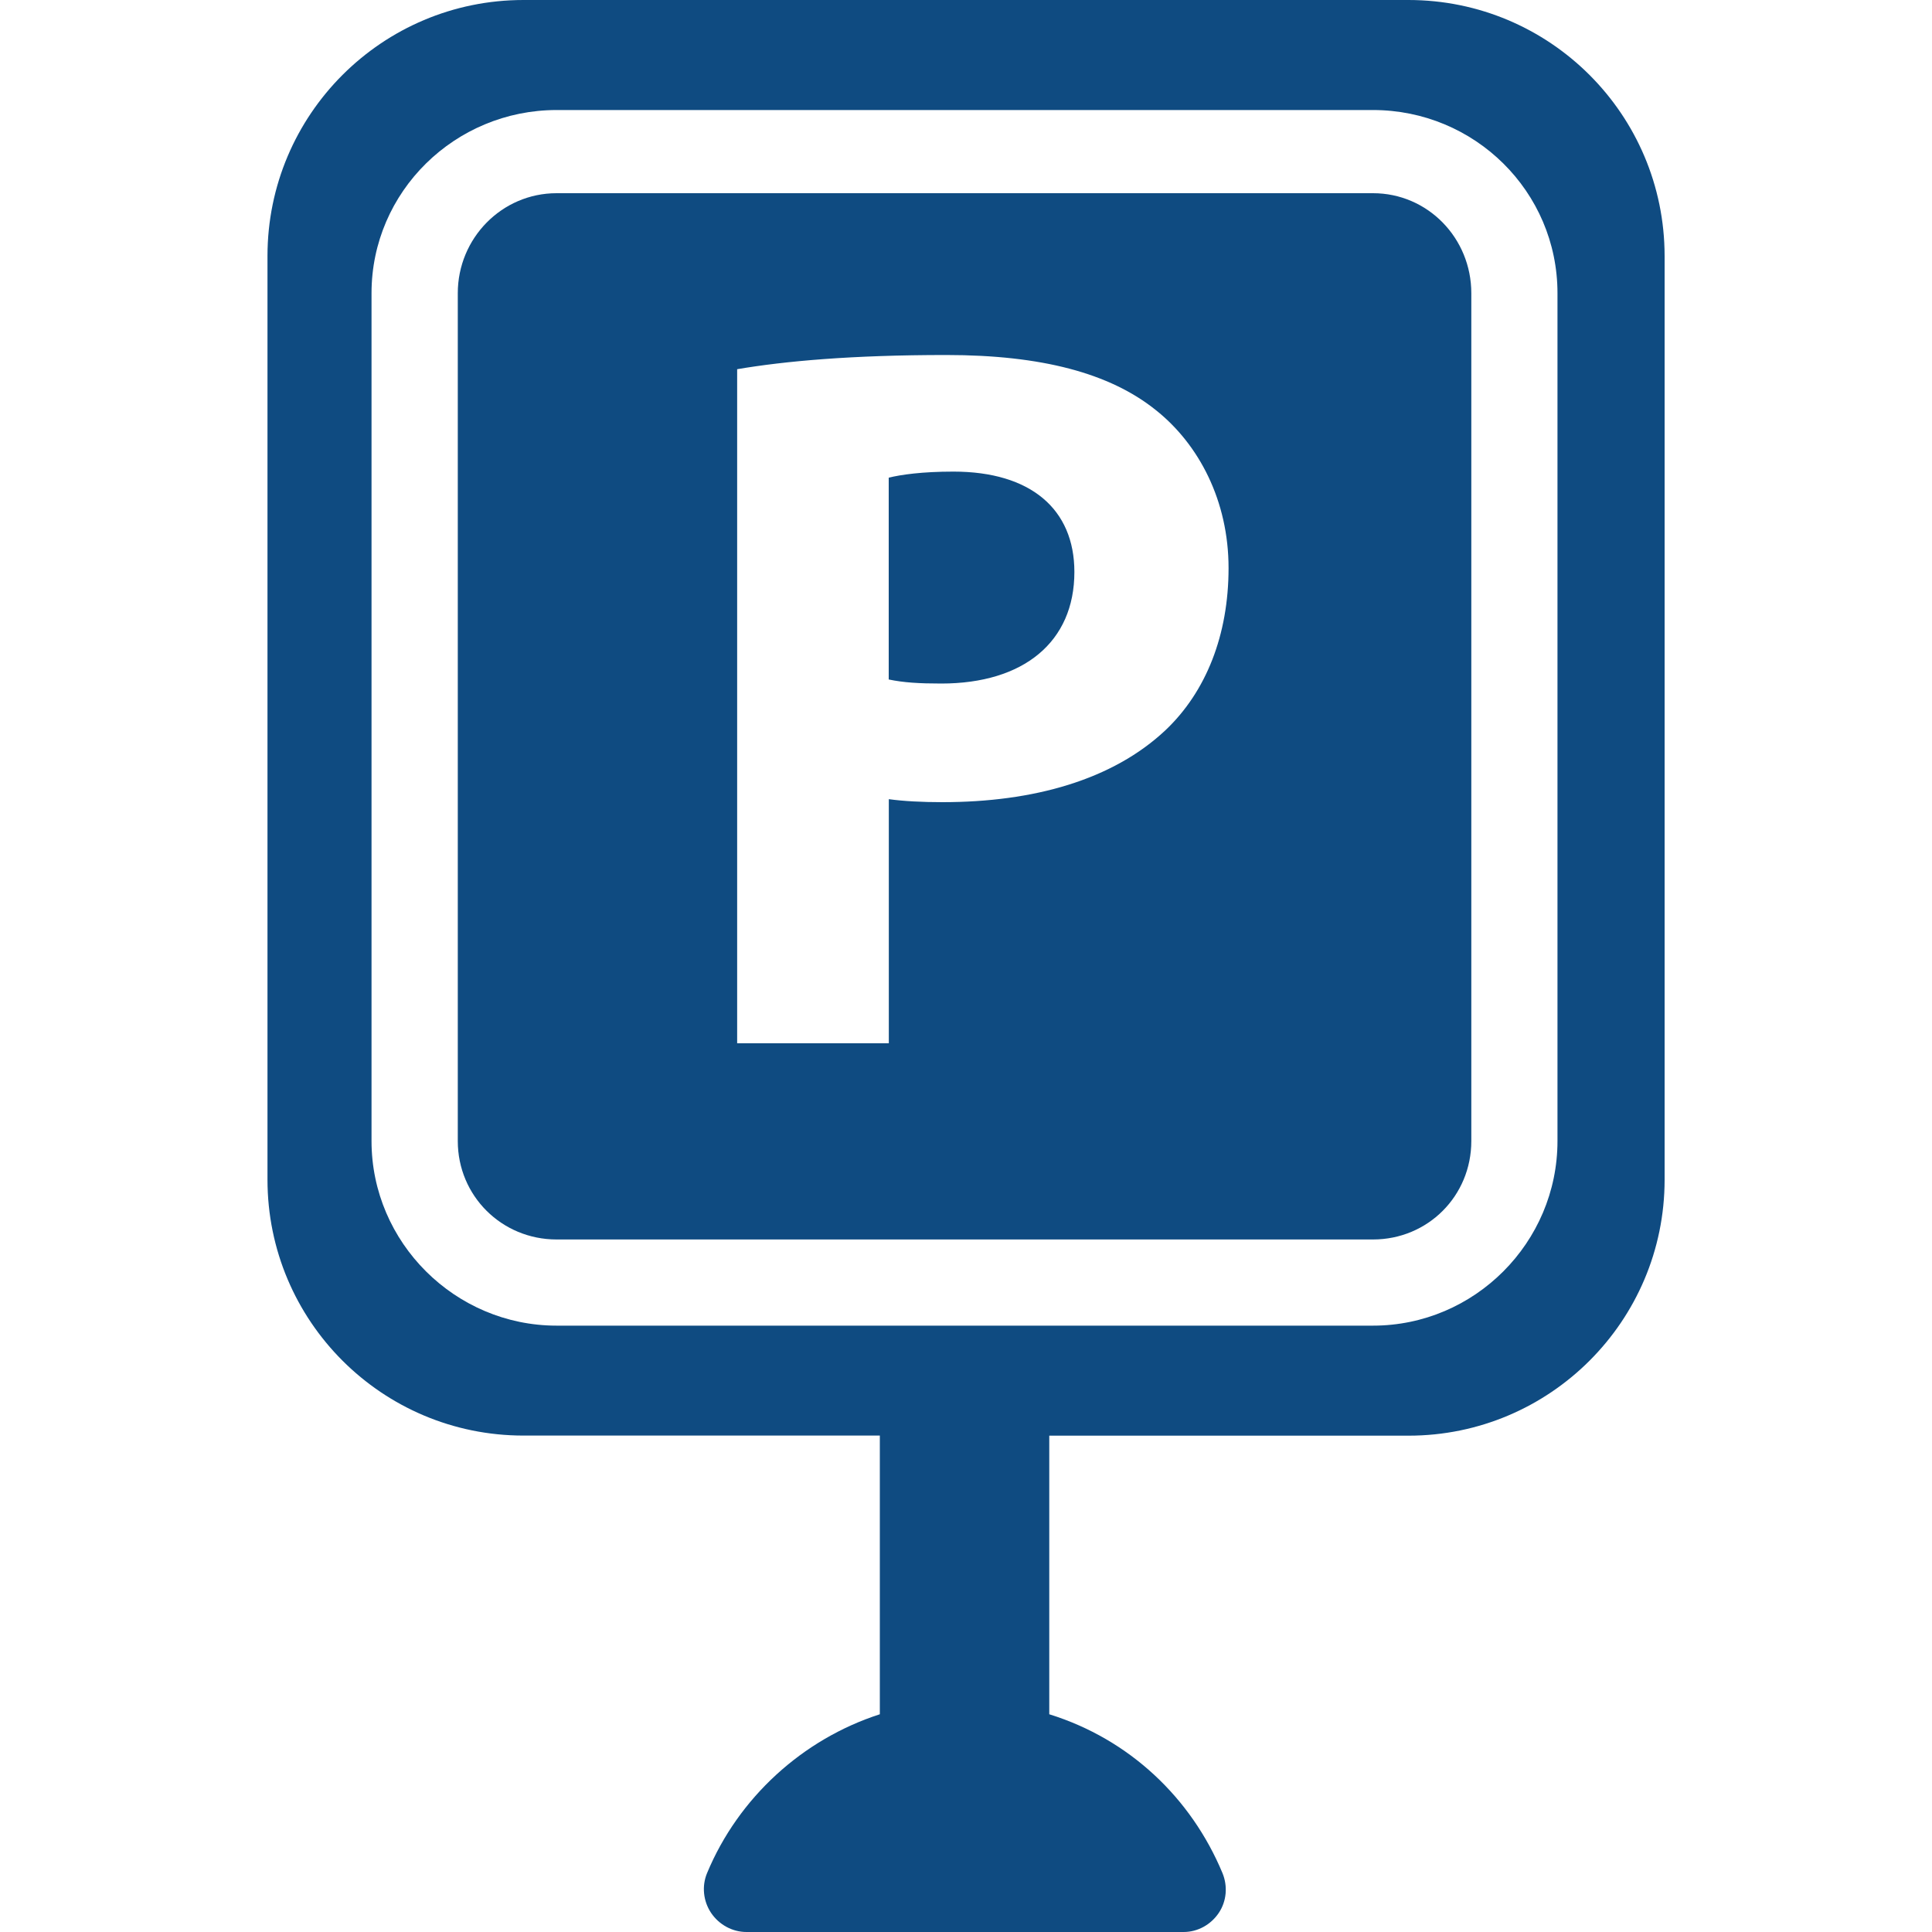
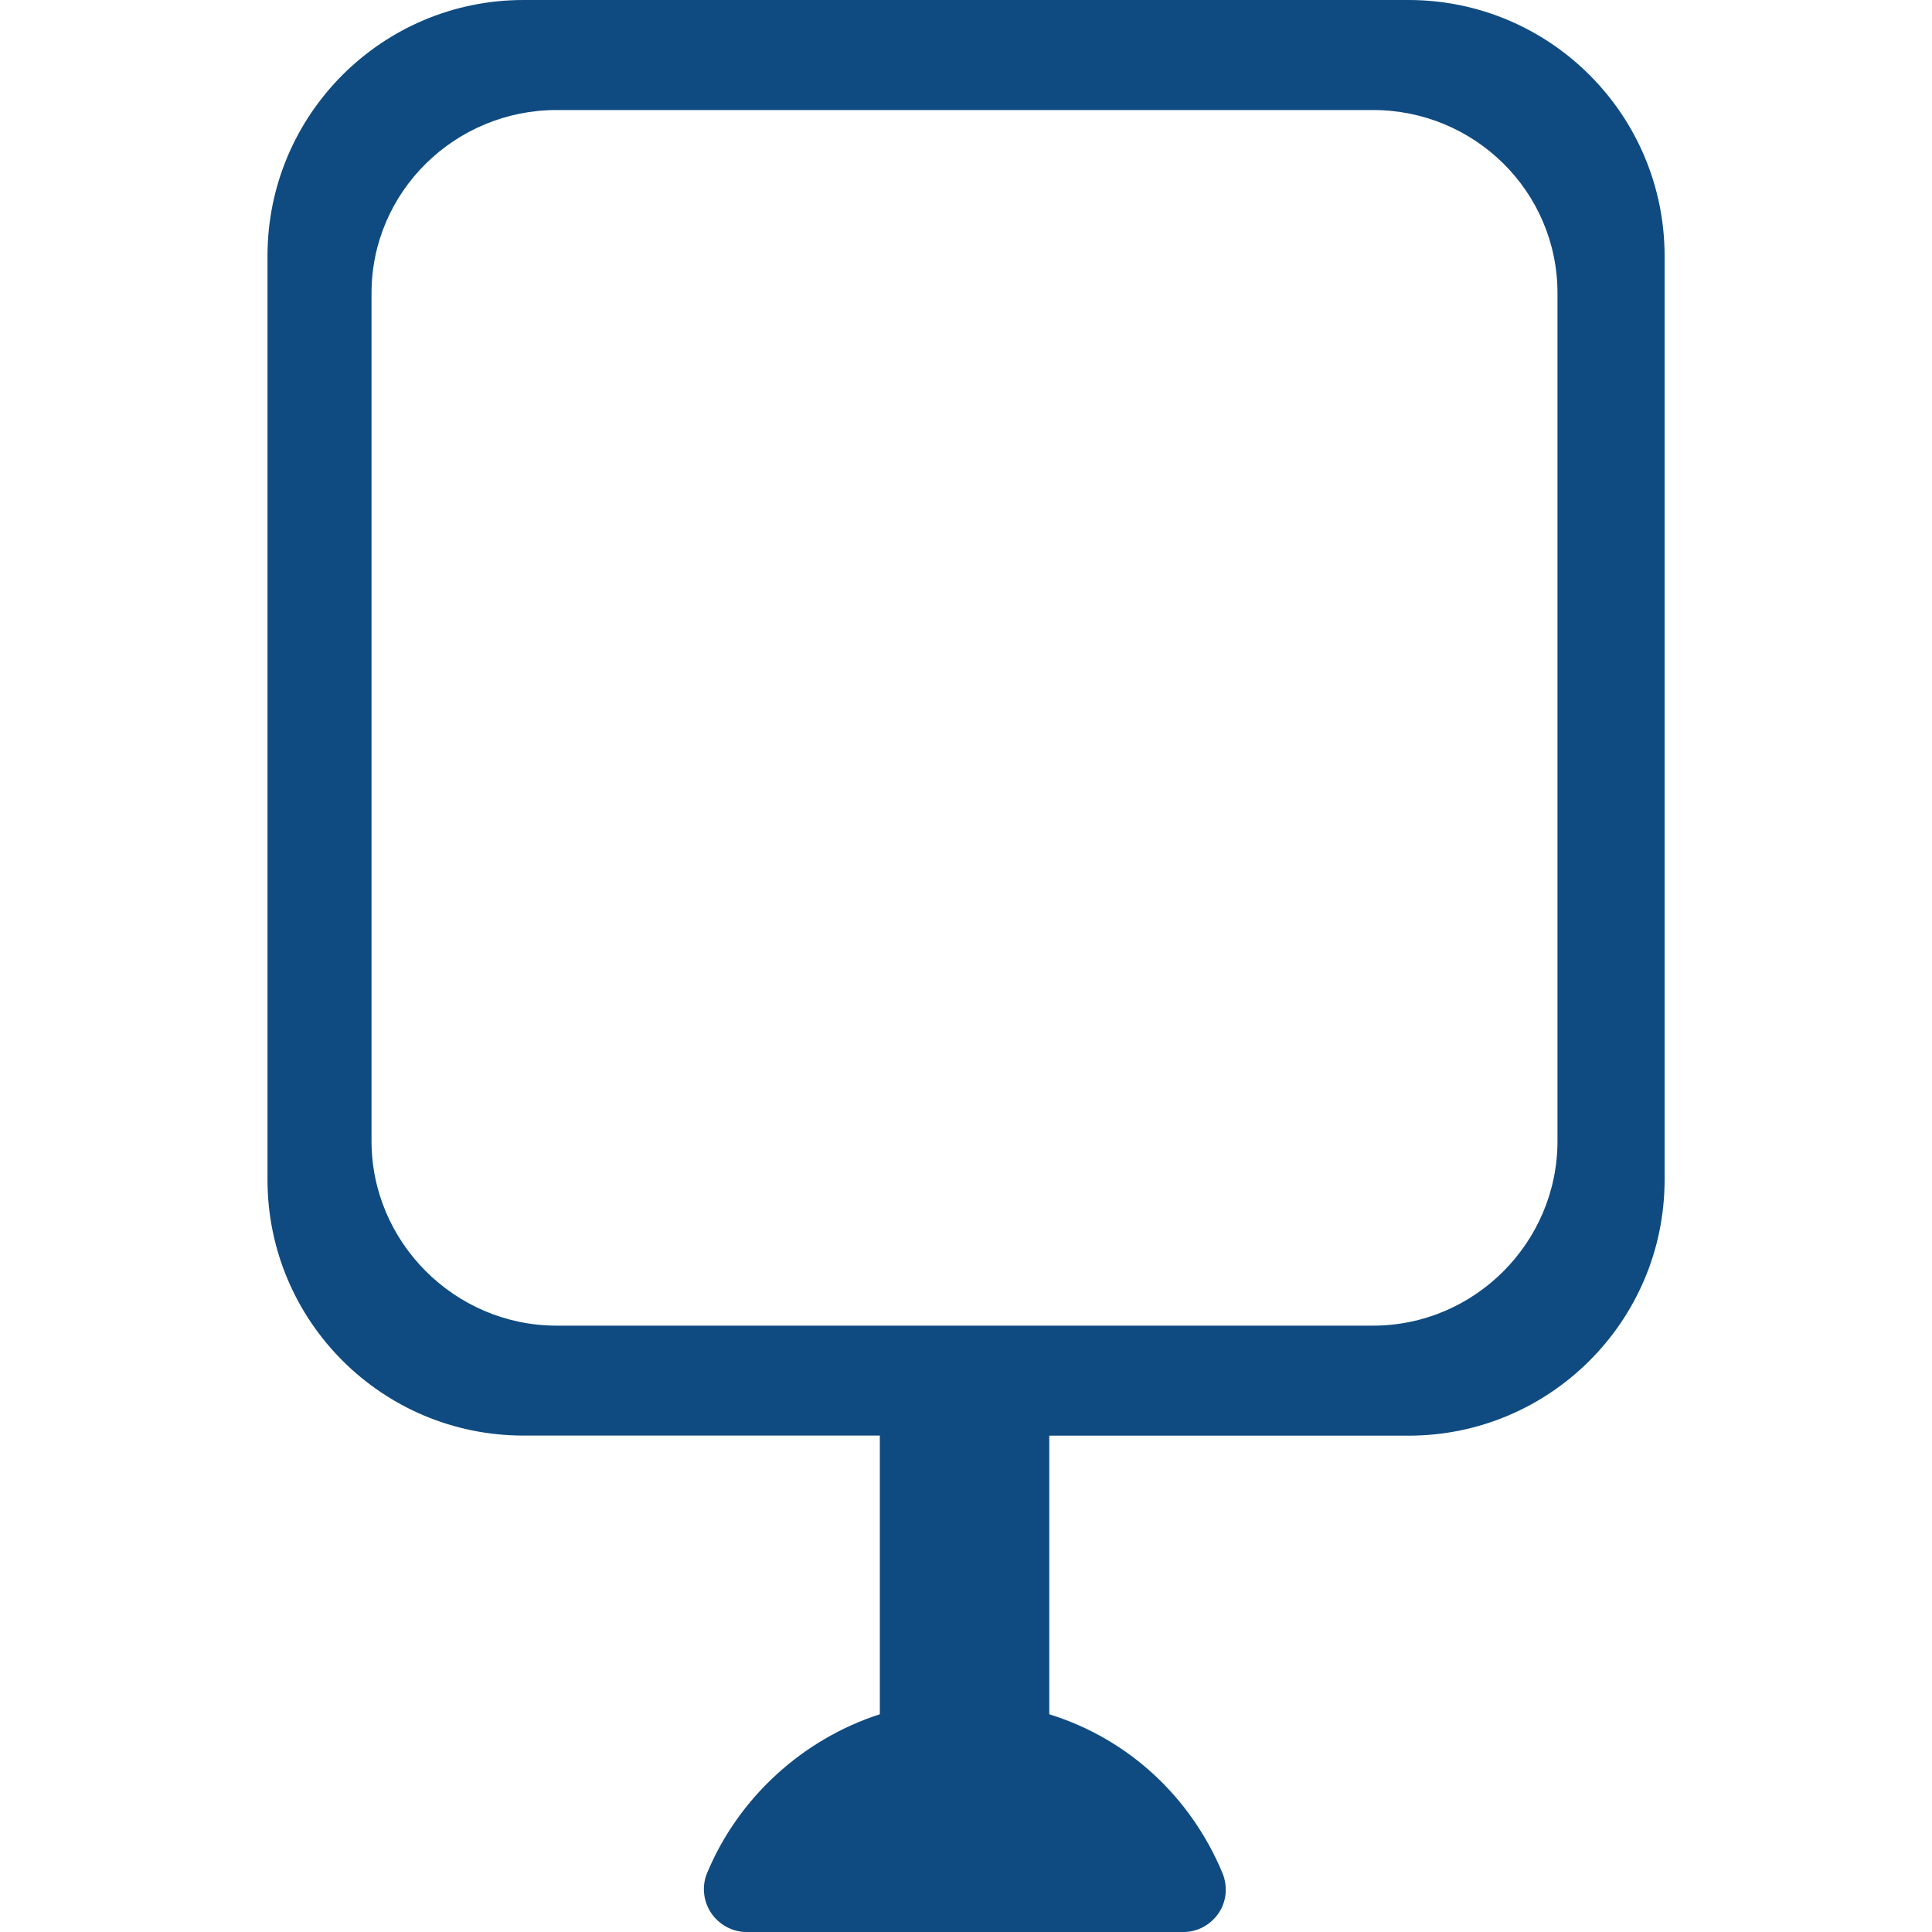
<svg xmlns="http://www.w3.org/2000/svg" width="20" height="20" viewBox="0 0 20 20" fill="none">
  <path d="M14.58 0H5.419C3.956 0 2.769 1.186 2.769 2.65V12.211C2.769 13.675 3.955 14.861 5.419 14.861H9.108V17.746C8.308 18.004 7.644 18.61 7.32 19.389C7.263 19.524 7.28 19.681 7.361 19.802C7.443 19.924 7.581 20 7.727 20H12.253C12.399 20 12.535 19.924 12.617 19.802C12.698 19.681 12.711 19.526 12.655 19.39C12.331 18.612 11.692 18.004 10.862 17.746V14.862H14.581C16.044 14.862 17.232 13.675 17.232 12.212V2.65C17.231 1.186 16.044 0 14.58 0ZM16.123 11.812C16.123 12.862 15.265 13.723 14.213 13.723H5.762C4.711 13.723 3.846 12.862 3.846 11.812V3.035C3.846 1.983 4.711 1.139 5.762 1.139H14.213C15.265 1.139 16.123 1.983 16.123 3.035V11.812Z" fill="#0F4B81" />
-   <path d="M14.213 2H5.762C5.194 2 4.739 2.467 4.739 3.035V11.812C4.739 12.38 5.194 12.831 5.762 12.831H14.213C14.781 12.831 15.231 12.38 15.231 11.812V3.035C15.231 2.466 14.781 2 14.213 2ZM12.065 7.559C11.518 8.073 10.701 8.304 9.755 8.304C9.545 8.304 9.354 8.294 9.201 8.273V10.8H7.631V3.822C8.124 3.738 8.817 3.675 9.796 3.675C10.784 3.675 11.488 3.864 11.961 4.242C12.413 4.599 12.718 5.187 12.718 5.88C12.718 6.573 12.486 7.16 12.065 7.559Z" fill="#0F4B81" />
-   <path d="M9.87 4.882C9.545 4.882 9.323 4.914 9.2 4.945V7.034C9.354 7.066 9.513 7.076 9.744 7.076C10.597 7.076 11.122 6.645 11.122 5.921C11.122 5.27 10.669 4.882 9.87 4.882Z" fill="#0F4B81" />
</svg>